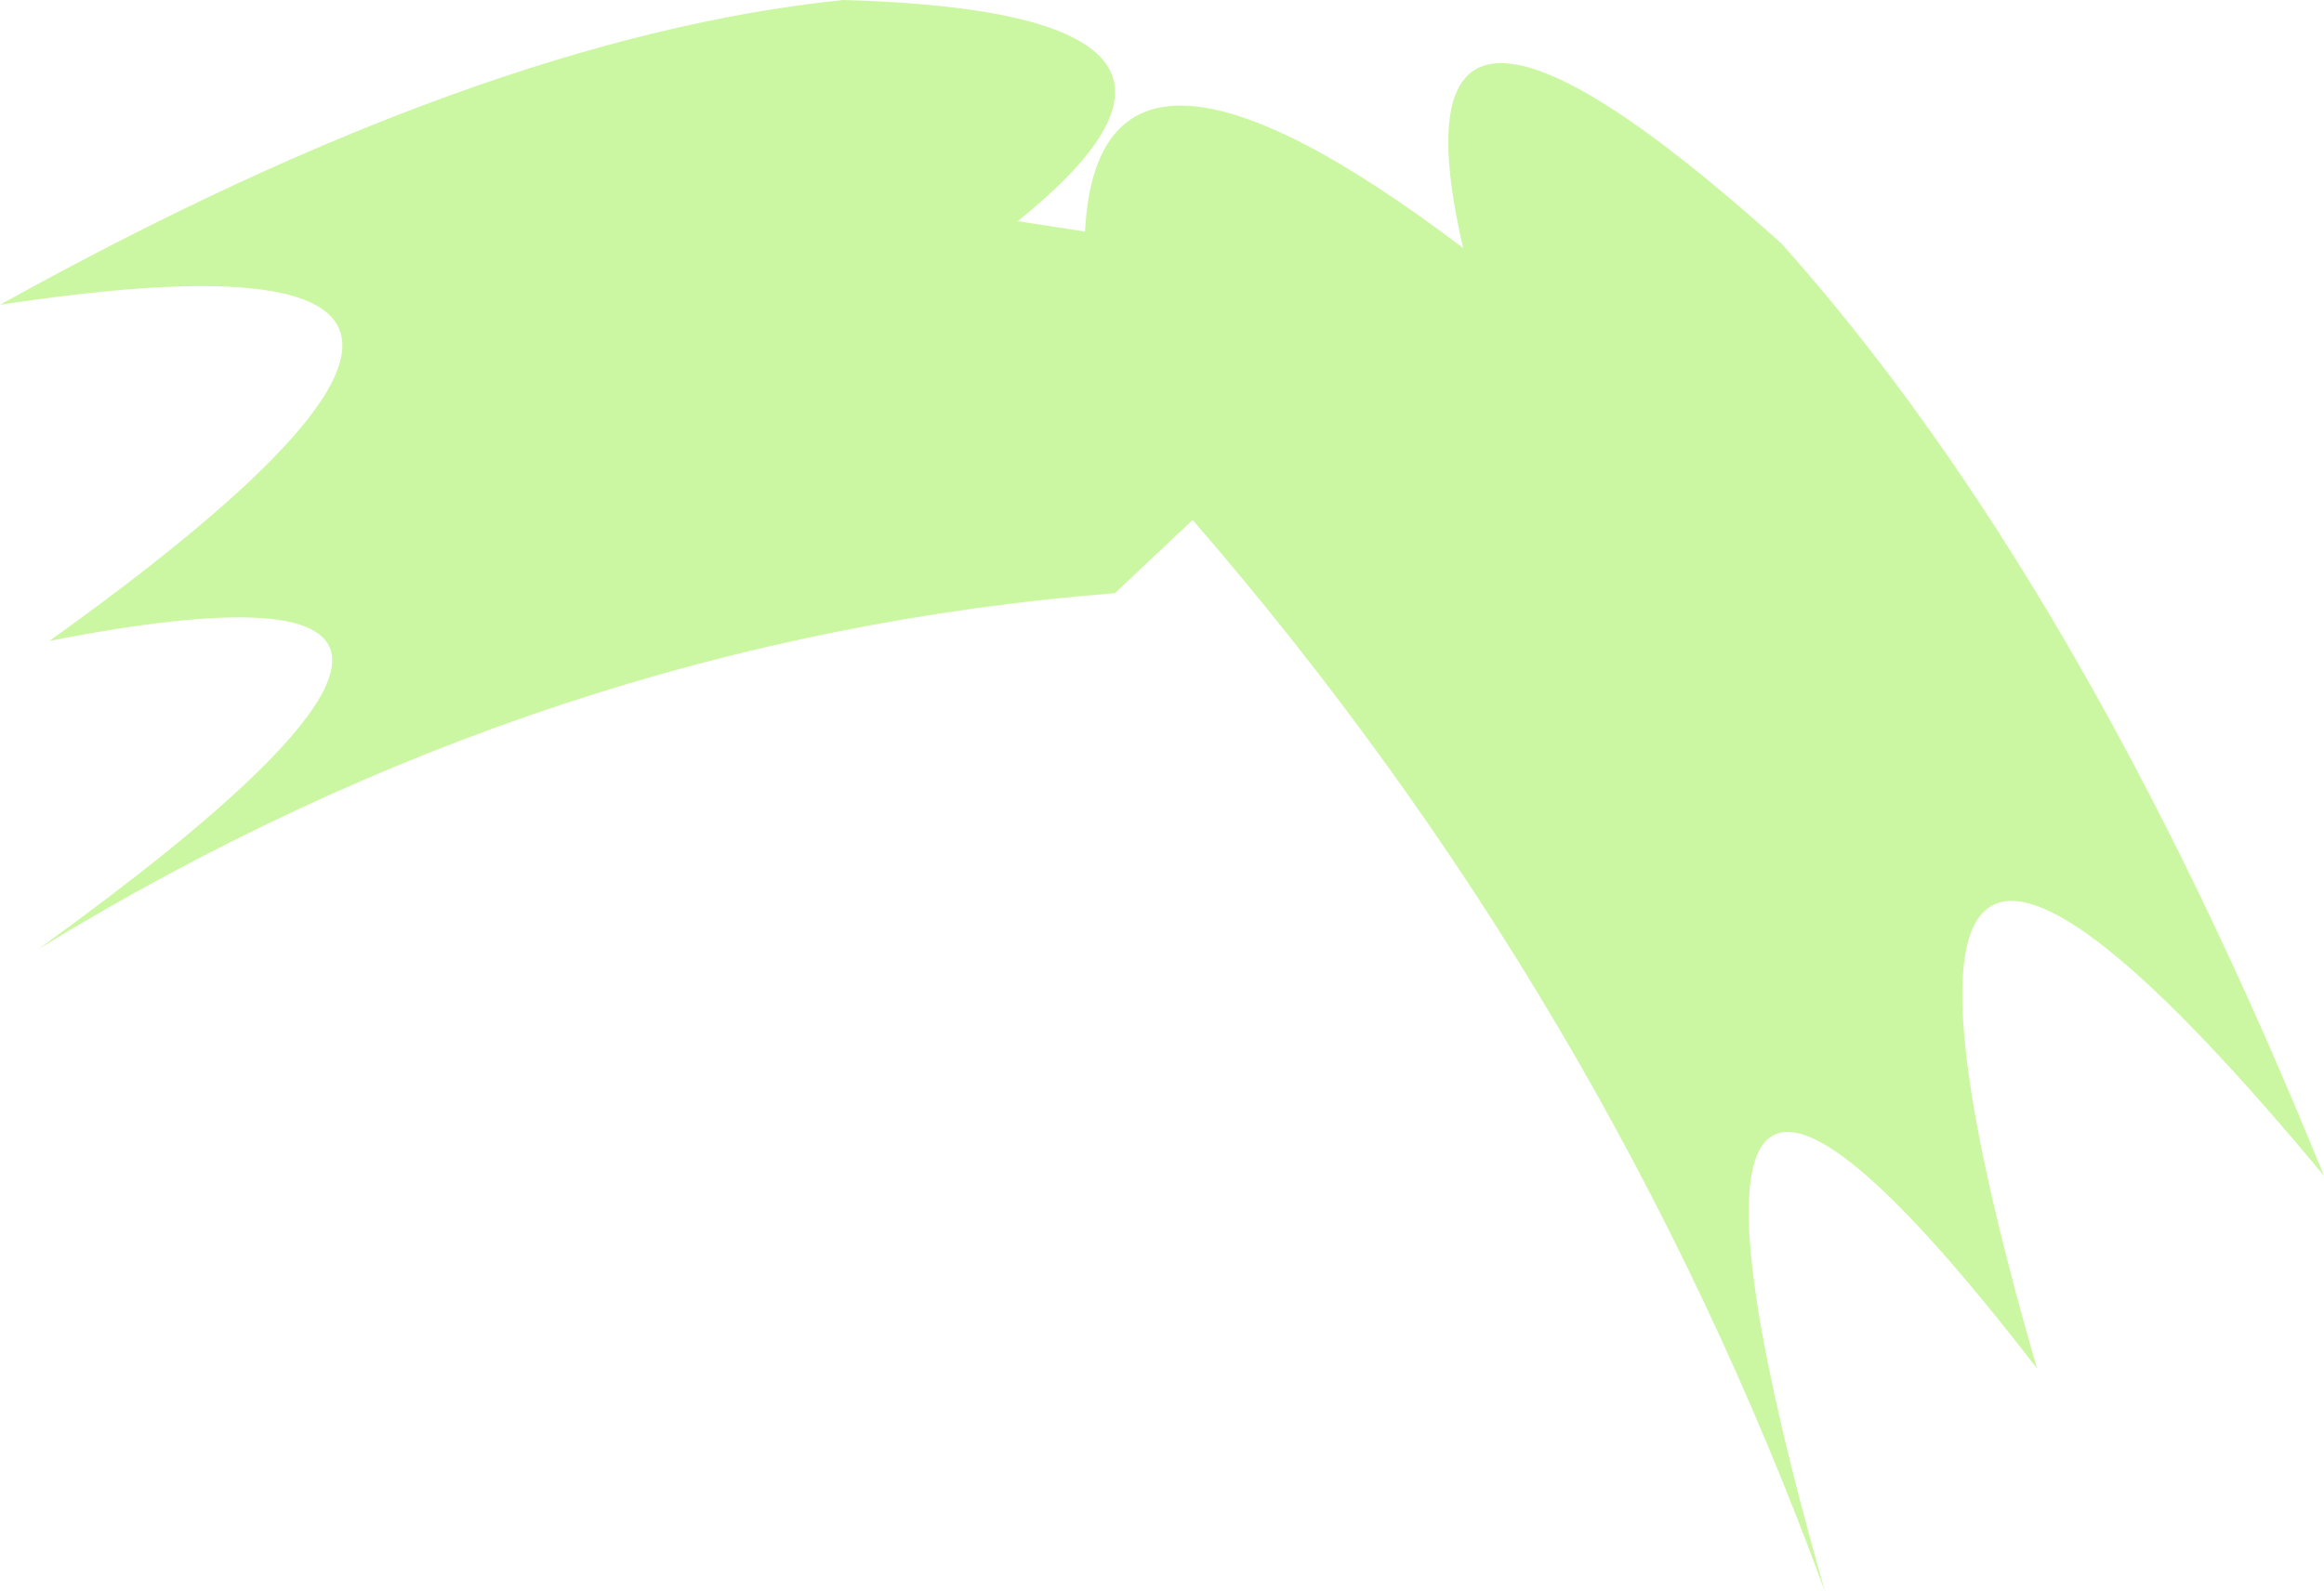
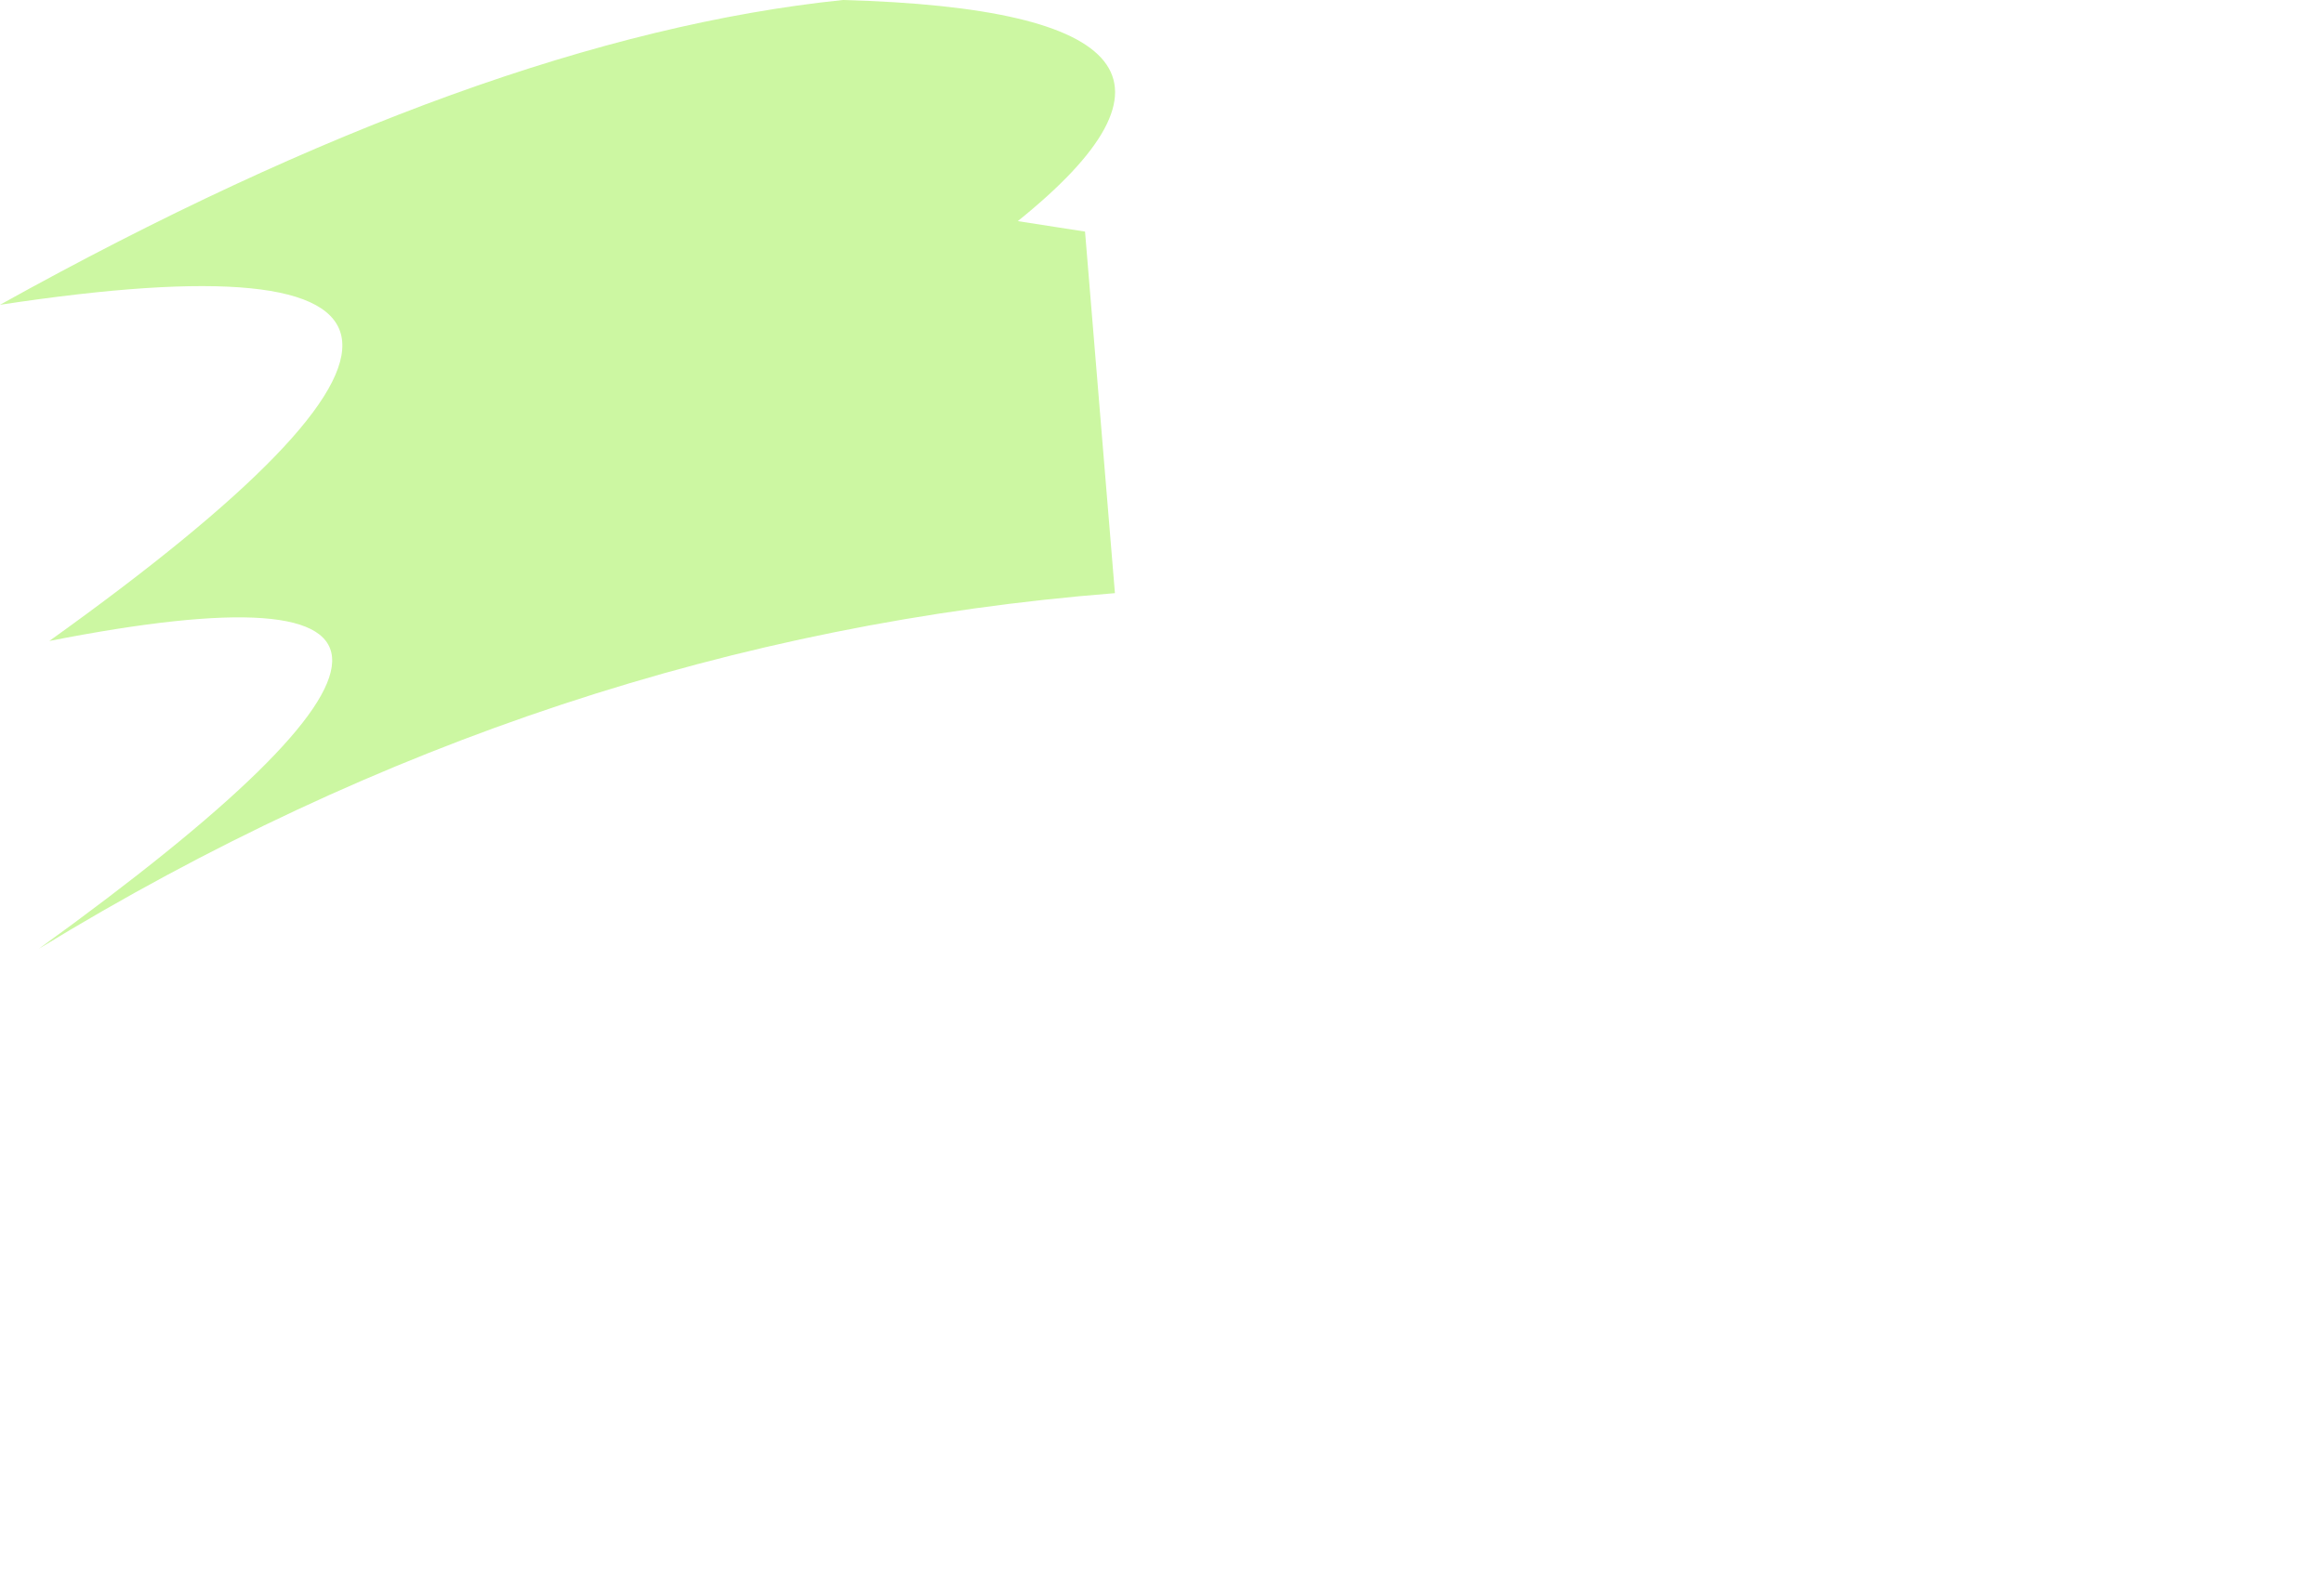
<svg xmlns="http://www.w3.org/2000/svg" height="53.25px" width="77.75px">
  <g transform="matrix(1.0, 0.0, 0.0, 1.0, -5.25, 234.1)">
-     <path d="M6.9 -212.65 Q27.3 -227.25 5.25 -223.9 21.35 -232.85 33.45 -234.1 48.0 -233.7 39.3 -226.7 L41.55 -226.35 Q42.0 -235.05 54.2 -225.8 51.35 -238.1 64.85 -225.95 74.9 -214.7 83.0 -194.75 65.4 -215.95 73.4 -188.3 58.8 -207.25 66.3 -180.85 59.05 -200.65 45.15 -216.7 L42.55 -214.25 Q23.55 -212.75 6.55 -202.35 26.0 -216.4 6.9 -212.65" fill="#ccf7a2" fill-rule="evenodd" stroke="none" />
+     <path d="M6.9 -212.65 Q27.3 -227.25 5.25 -223.9 21.35 -232.85 33.45 -234.1 48.0 -233.7 39.3 -226.7 L41.55 -226.35 L42.55 -214.25 Q23.55 -212.75 6.55 -202.35 26.0 -216.4 6.9 -212.65" fill="#ccf7a2" fill-rule="evenodd" stroke="none" />
  </g>
</svg>